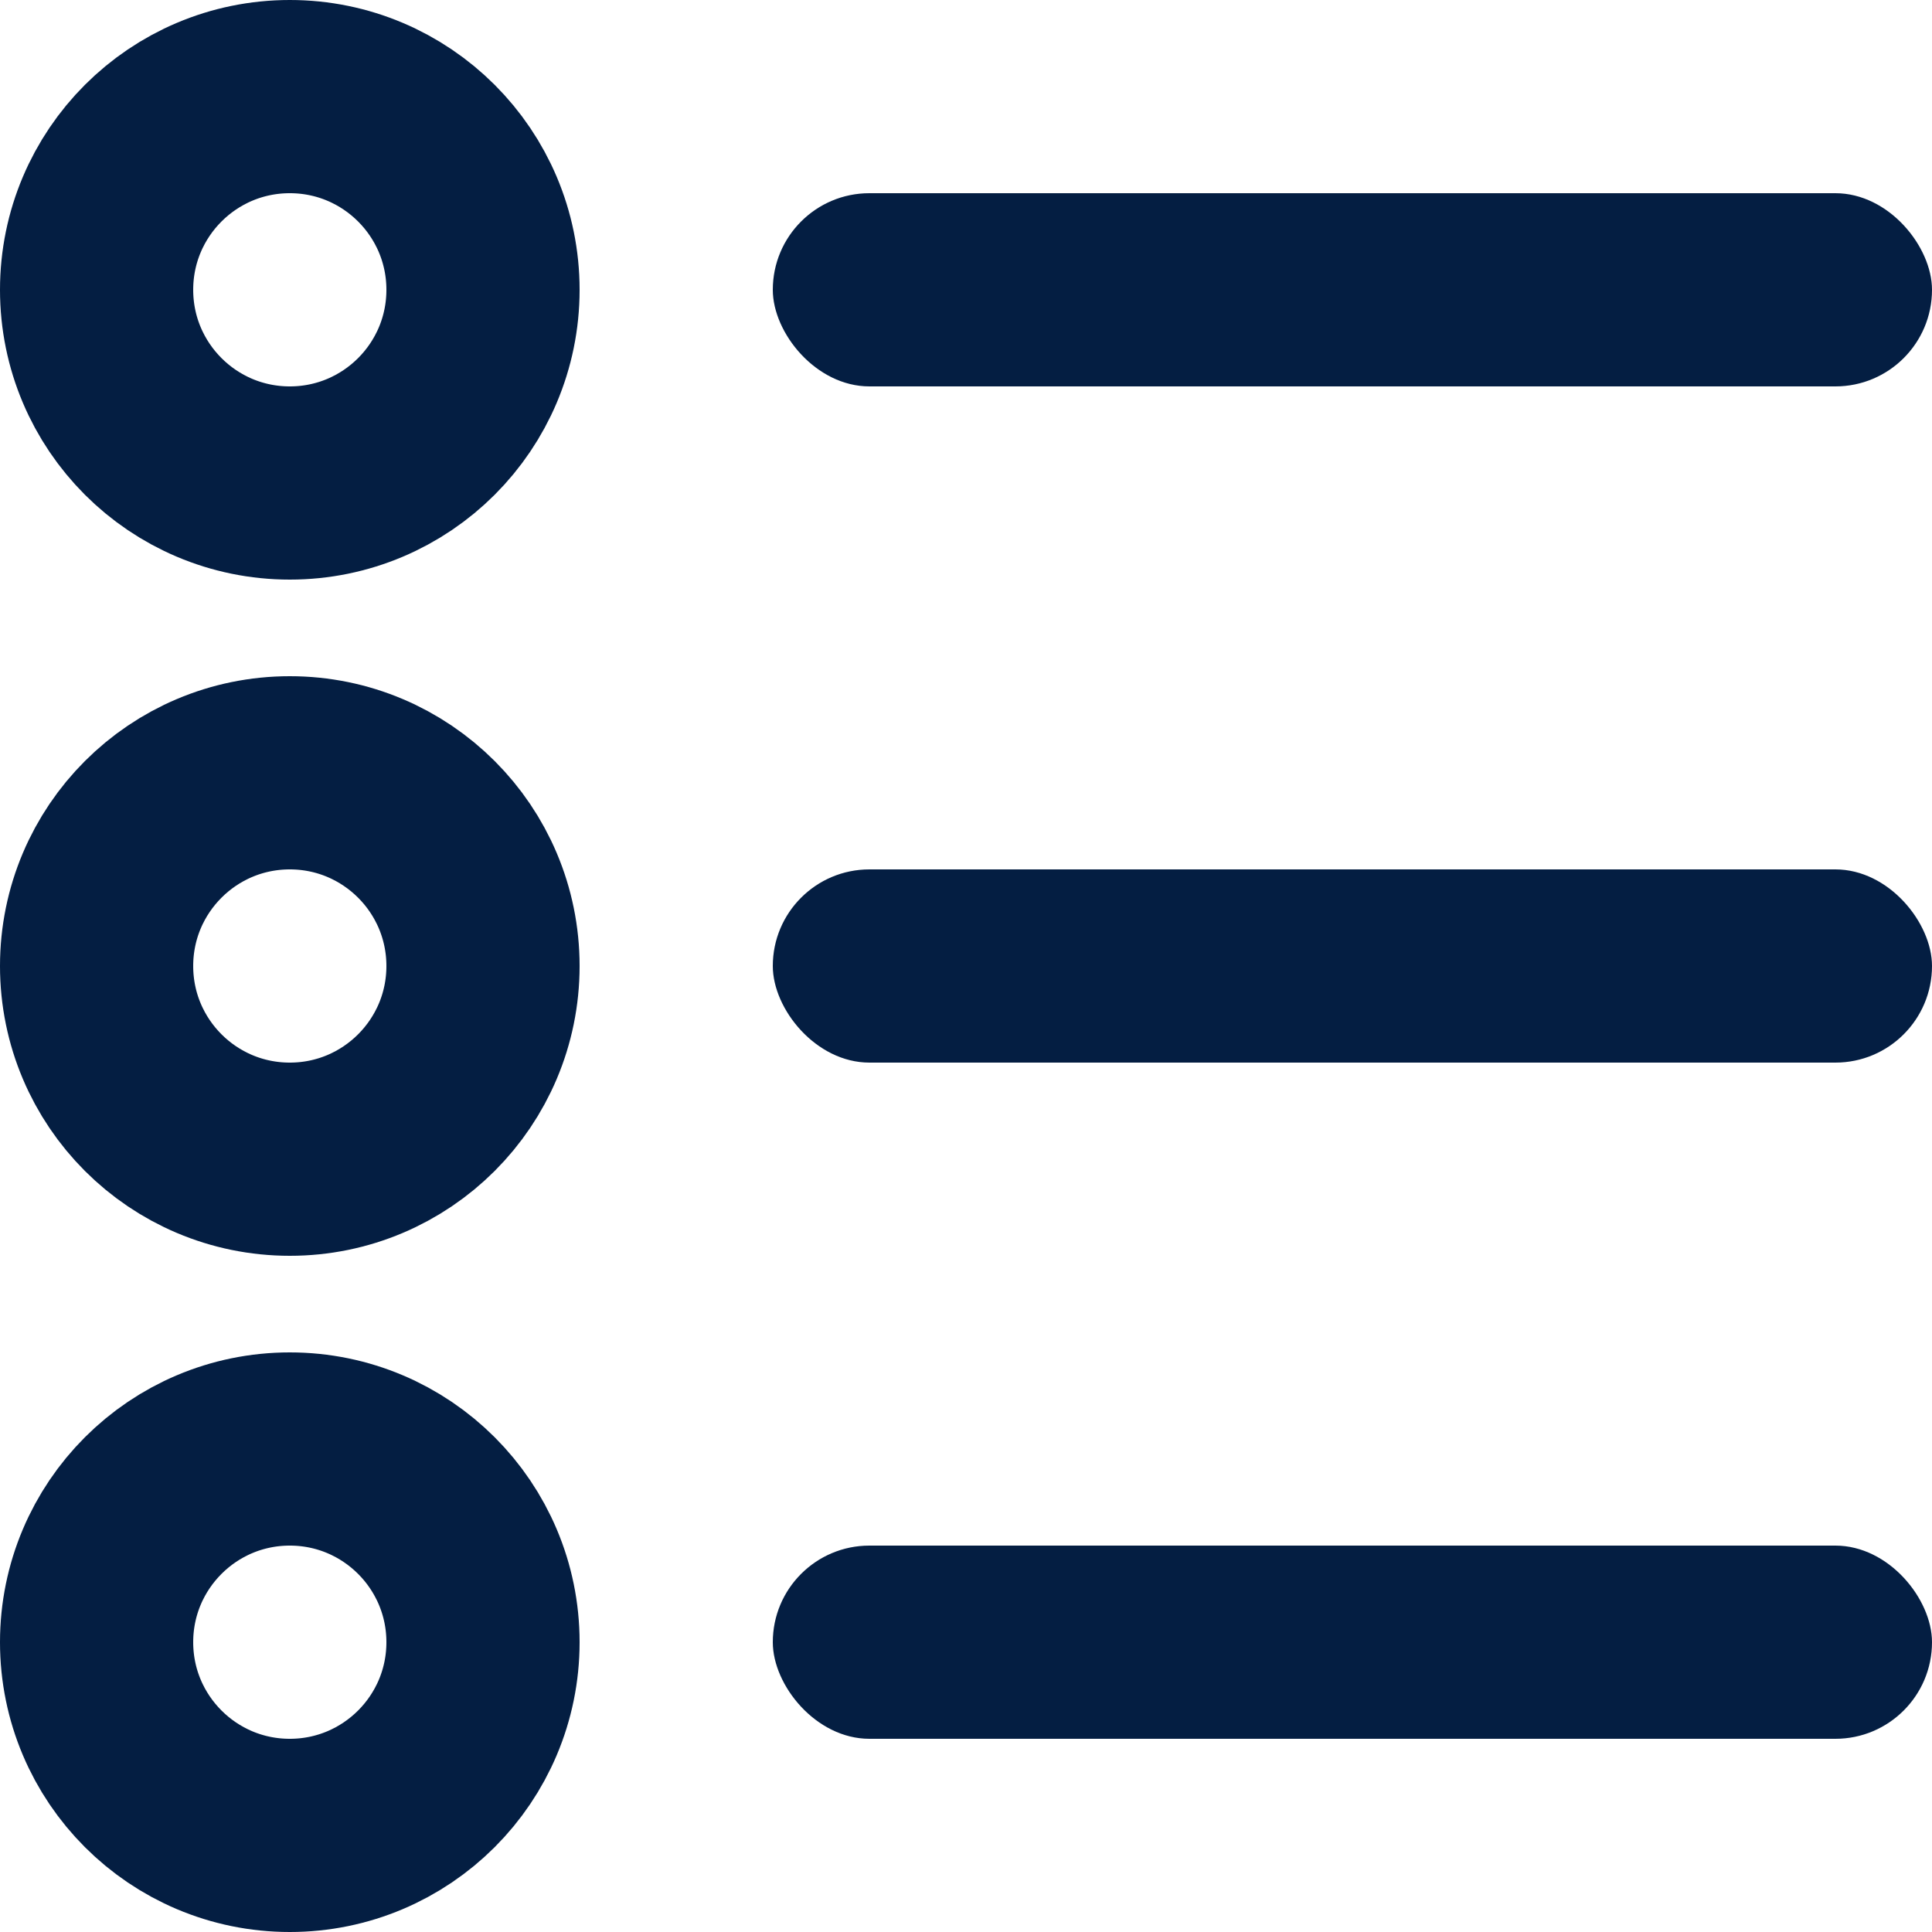
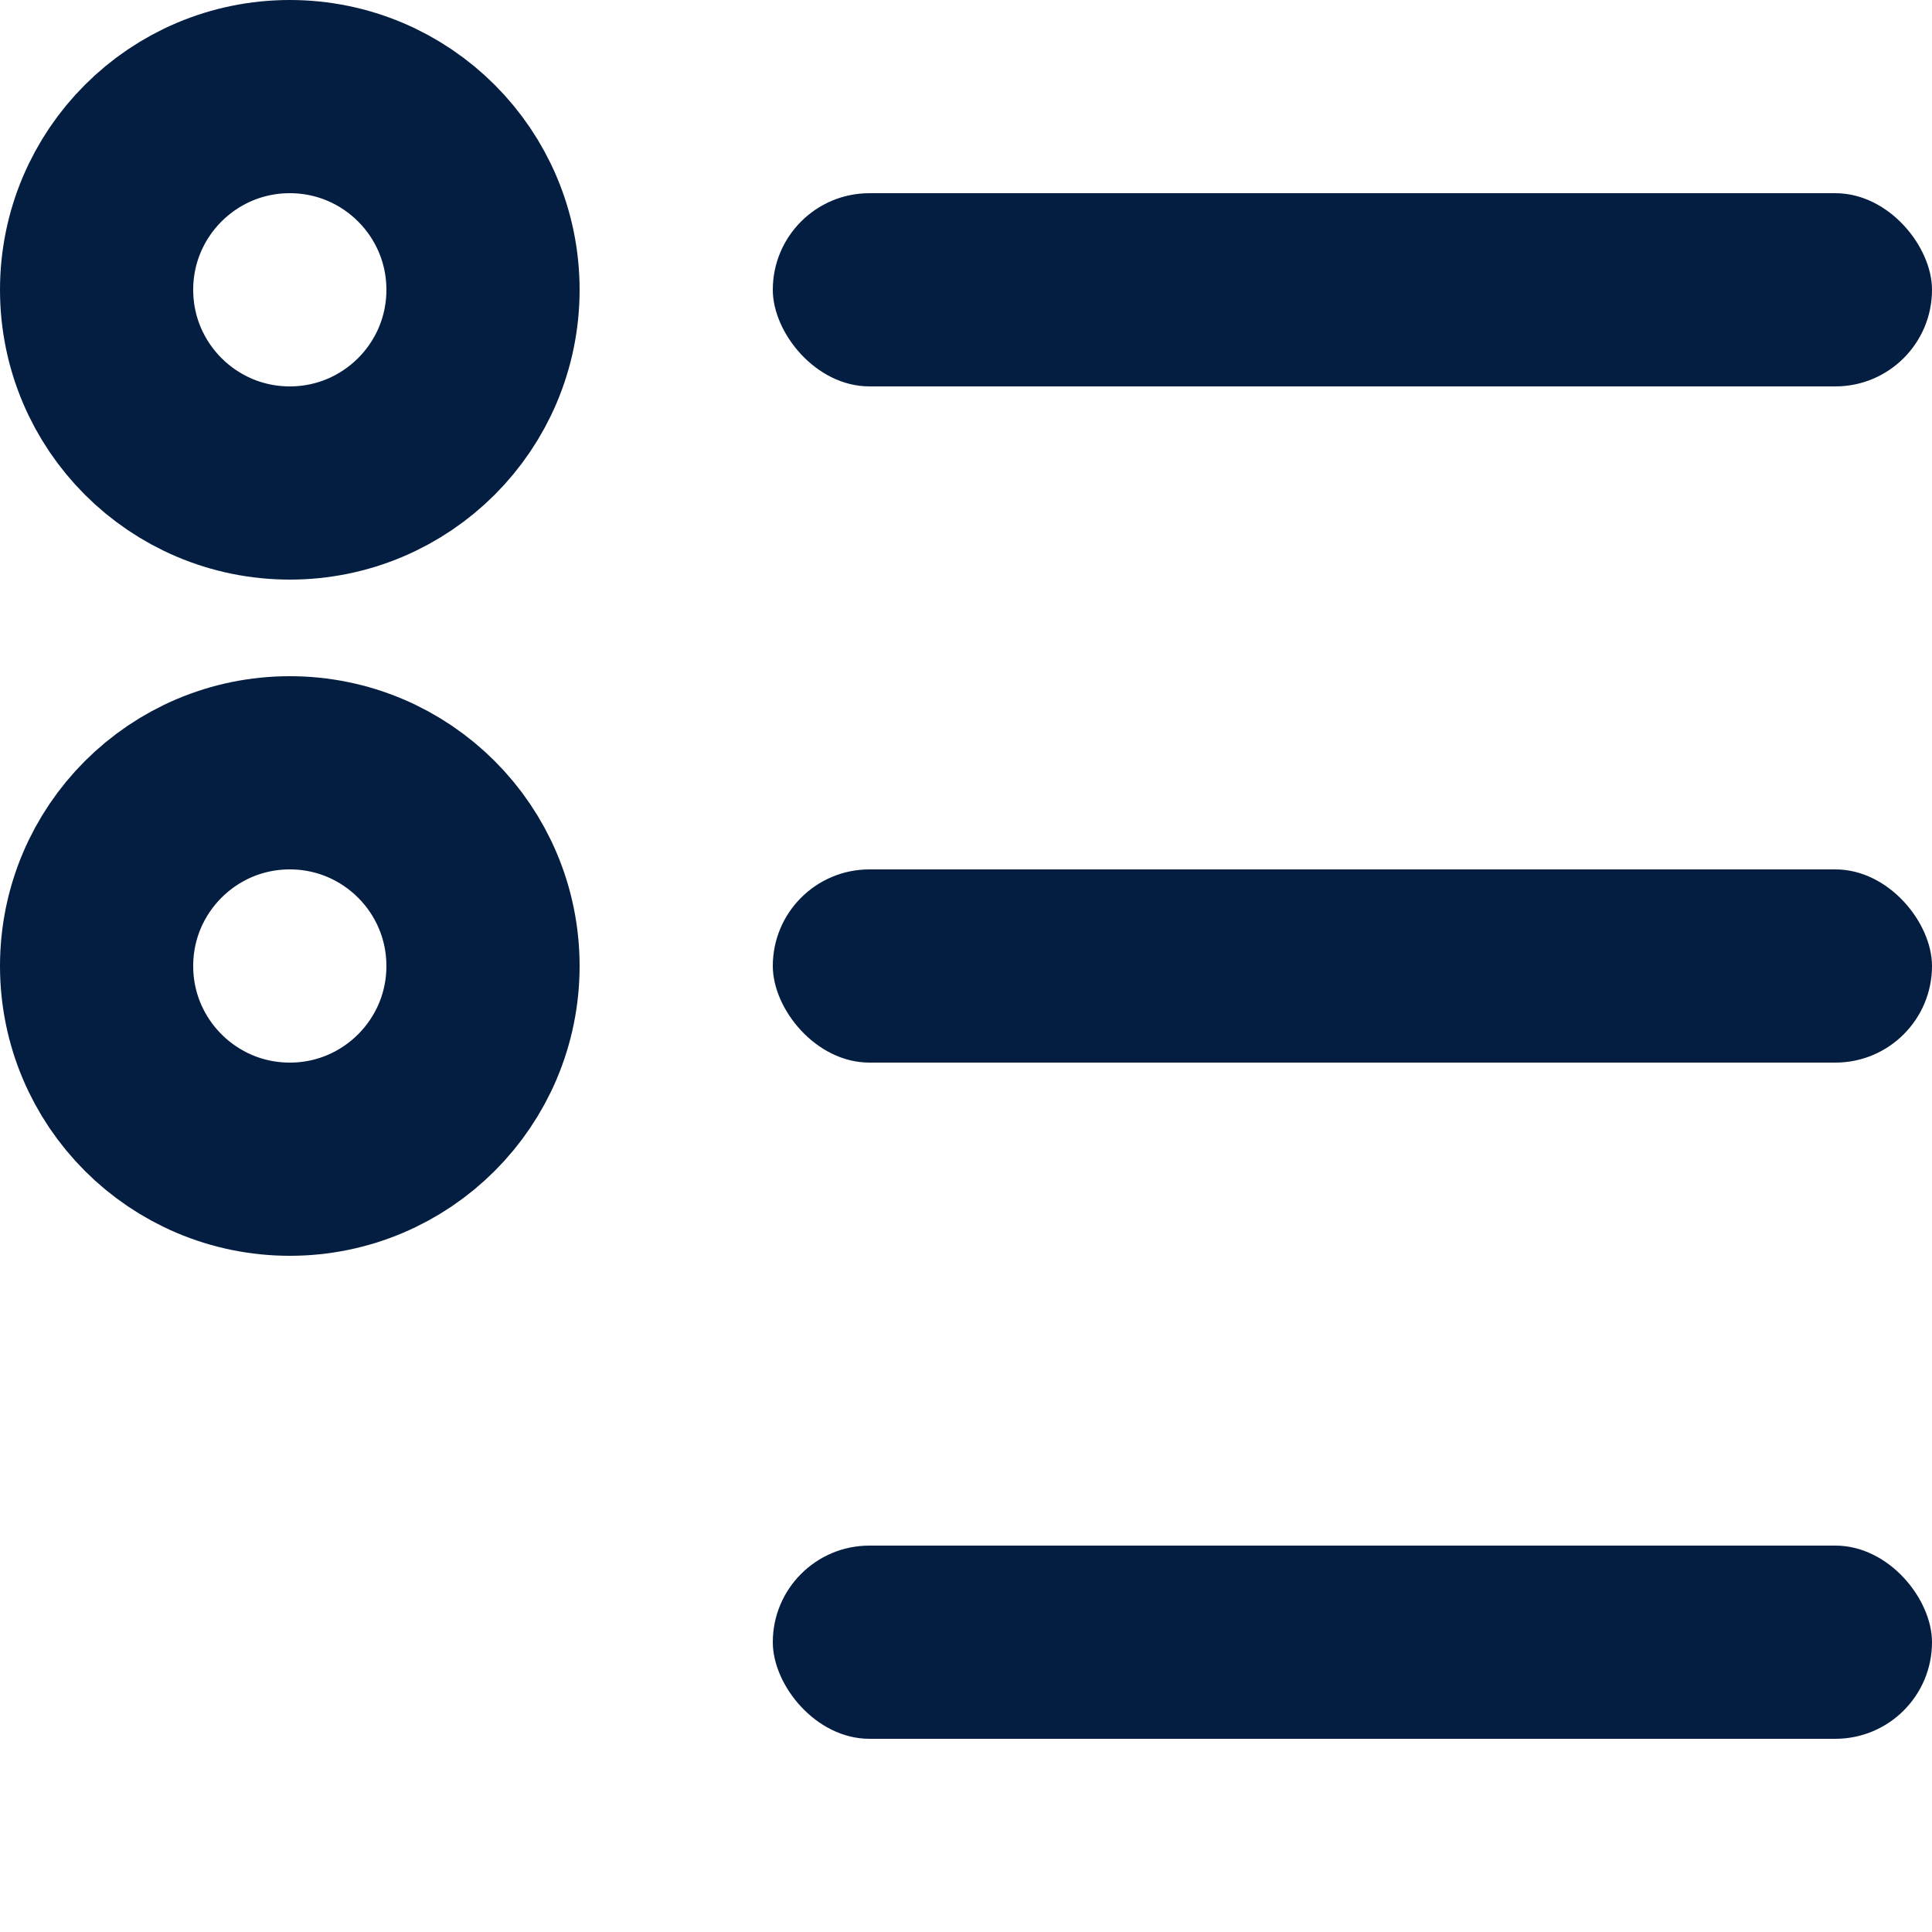
<svg xmlns="http://www.w3.org/2000/svg" width="20px" height="20px" viewBox="0 0 20 20" version="1.1">
  <title>Icon / Mini / List View</title>
  <g id="Final-(In-Zeplin)" stroke="none" stroke-width="1" fill="none" fill-rule="evenodd">
    <g id="Filter-Copy" transform="translate(-1251, -28)">
      <g id="Toggle" transform="translate(1146, 20)">
        <g id="List-View" transform="translate(89, 0)">
          <g id="Icon-/-Mini-/-List-View" transform="translate(16, 8)">
            <rect id="Rectangle" fill="#041E42" x="8" y="2" width="12" height="2" rx="1" />
            <rect id="Rectangle-Copy-2" fill="#041E42" x="8" y="9" width="12" height="2" rx="1" />
            <rect id="Rectangle-Copy-3" fill="#041E42" x="8" y="16" width="12" height="2" rx="1" />
            <circle id="Oval" stroke="#041E42" stroke-width="2" cx="3" cy="10" r="2" />
            <circle id="Oval-Copy" stroke="#041E42" stroke-width="2" cx="3" cy="3" r="2" />
-             <circle id="Oval-Copy-2" stroke="#041E42" stroke-width="2" cx="3" cy="17" r="2" />
          </g>
        </g>
      </g>
    </g>
  </g>
</svg>